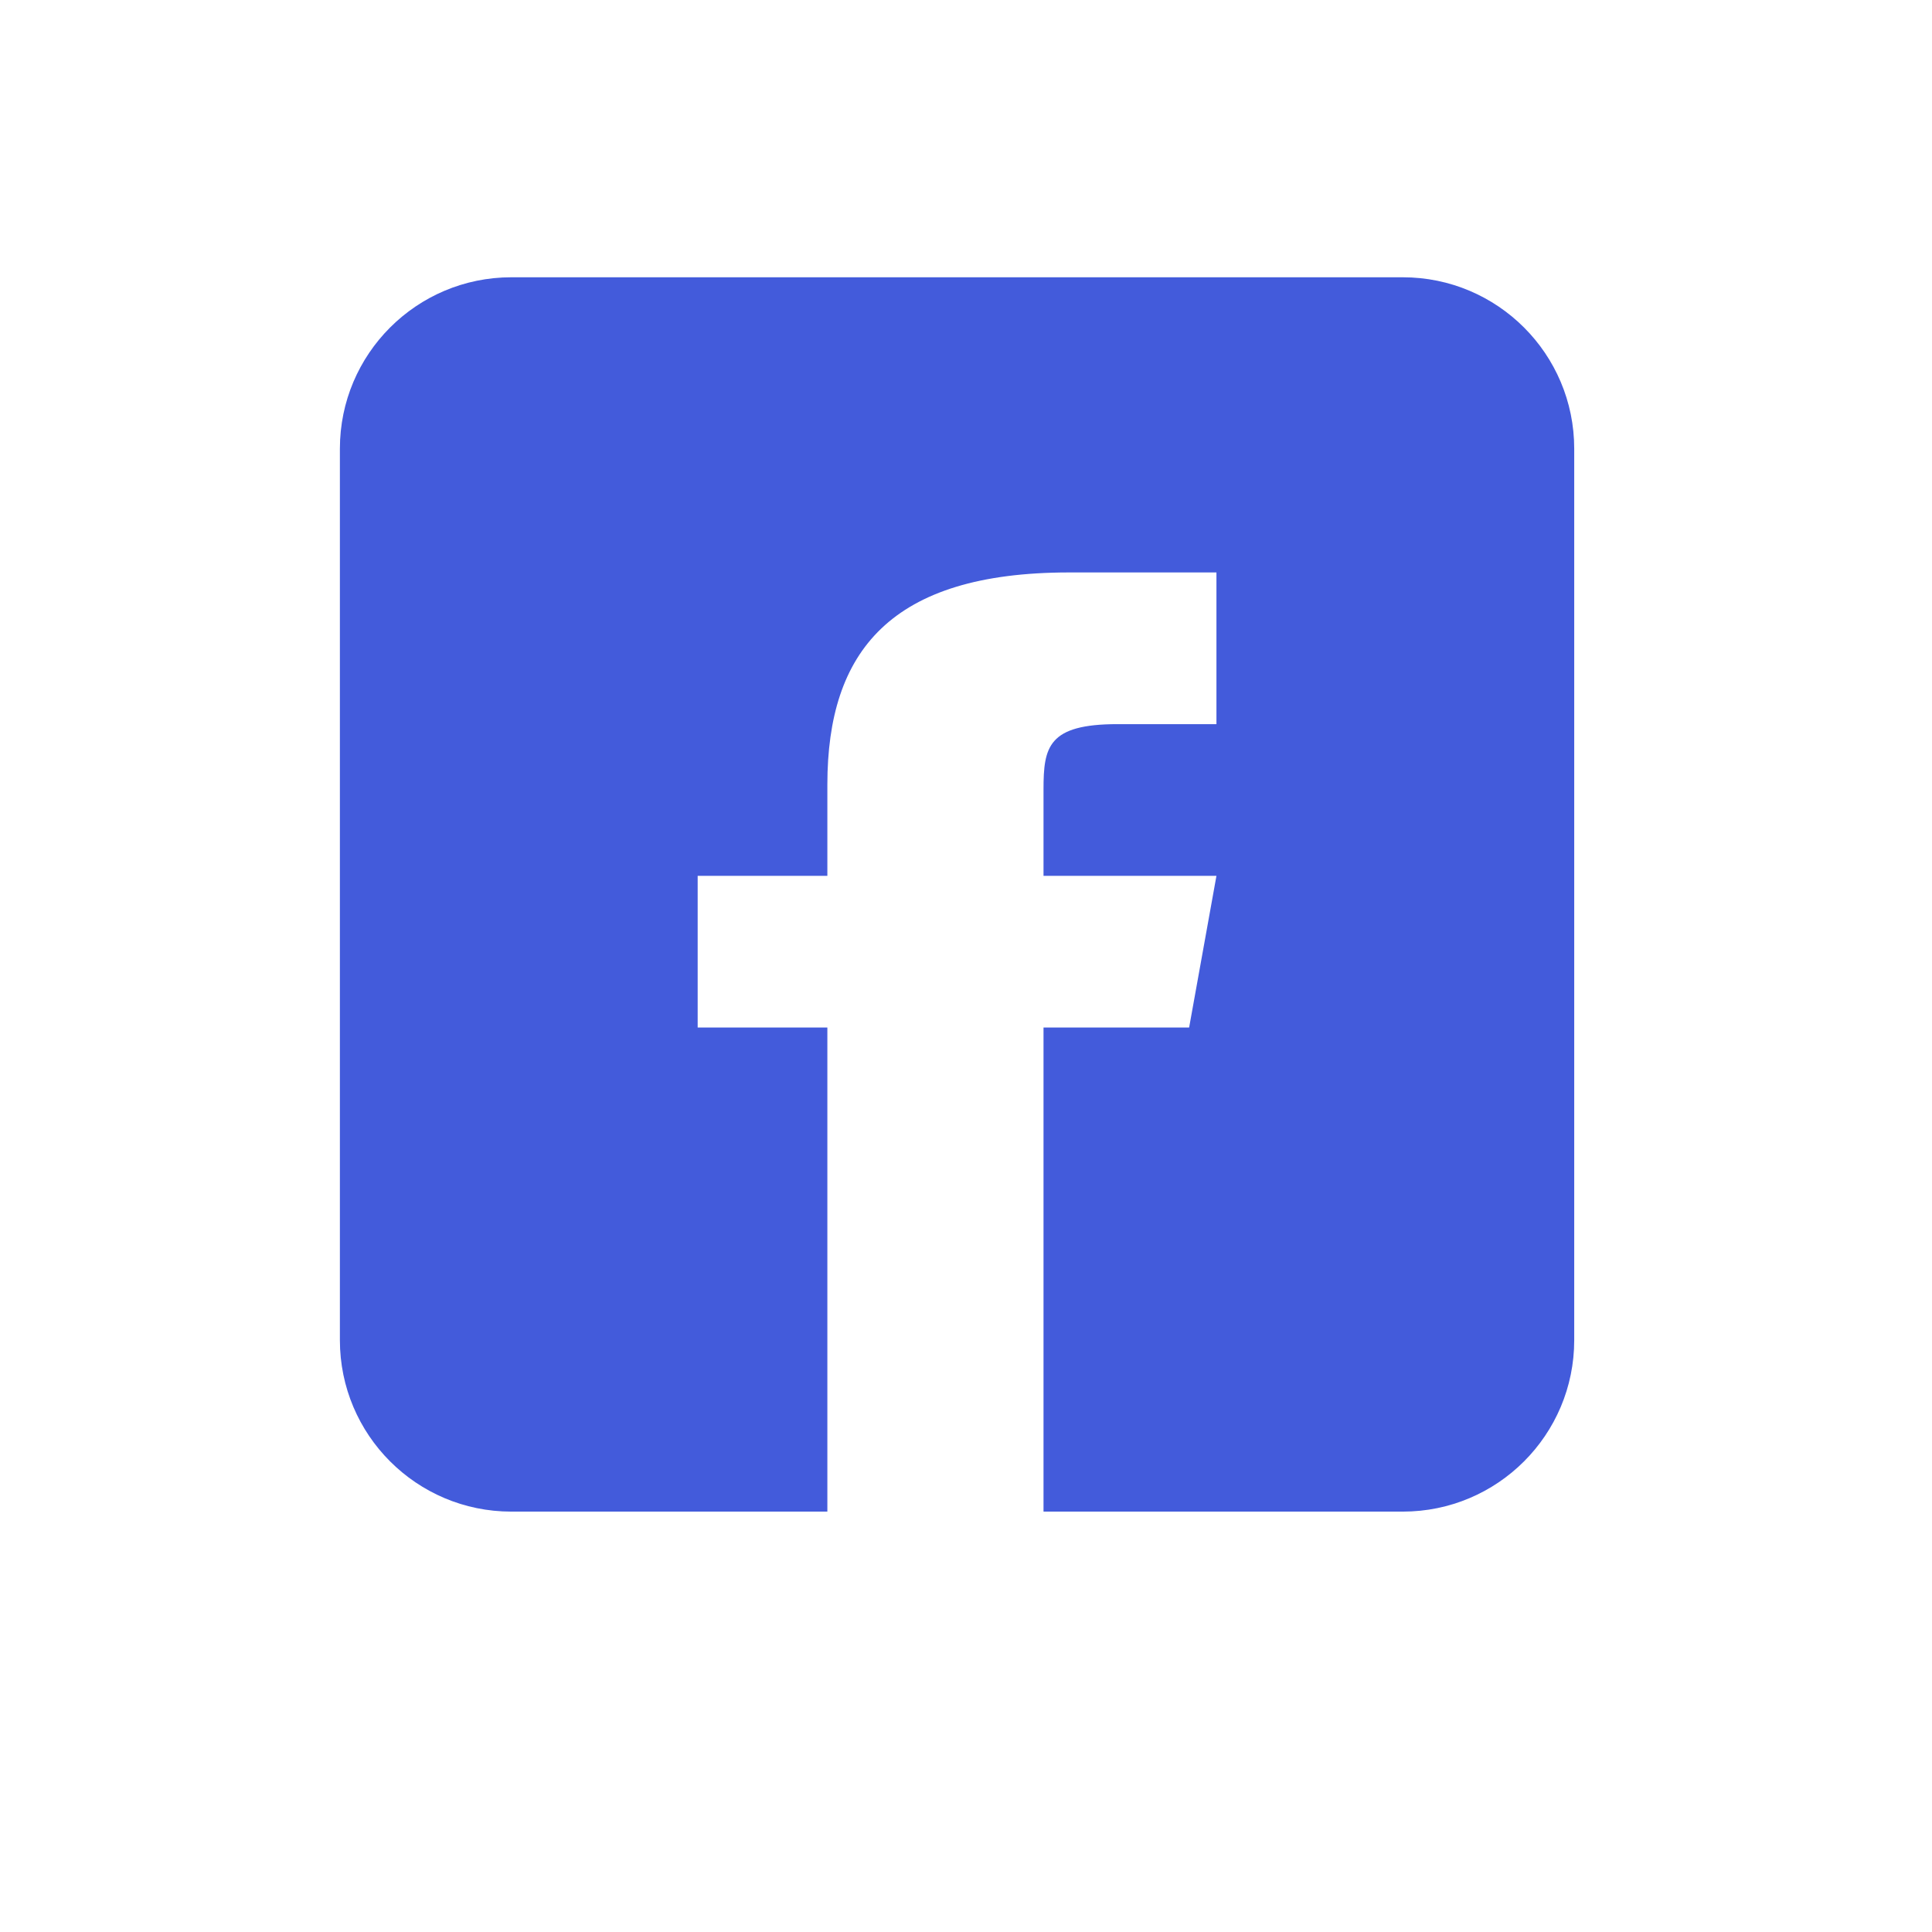
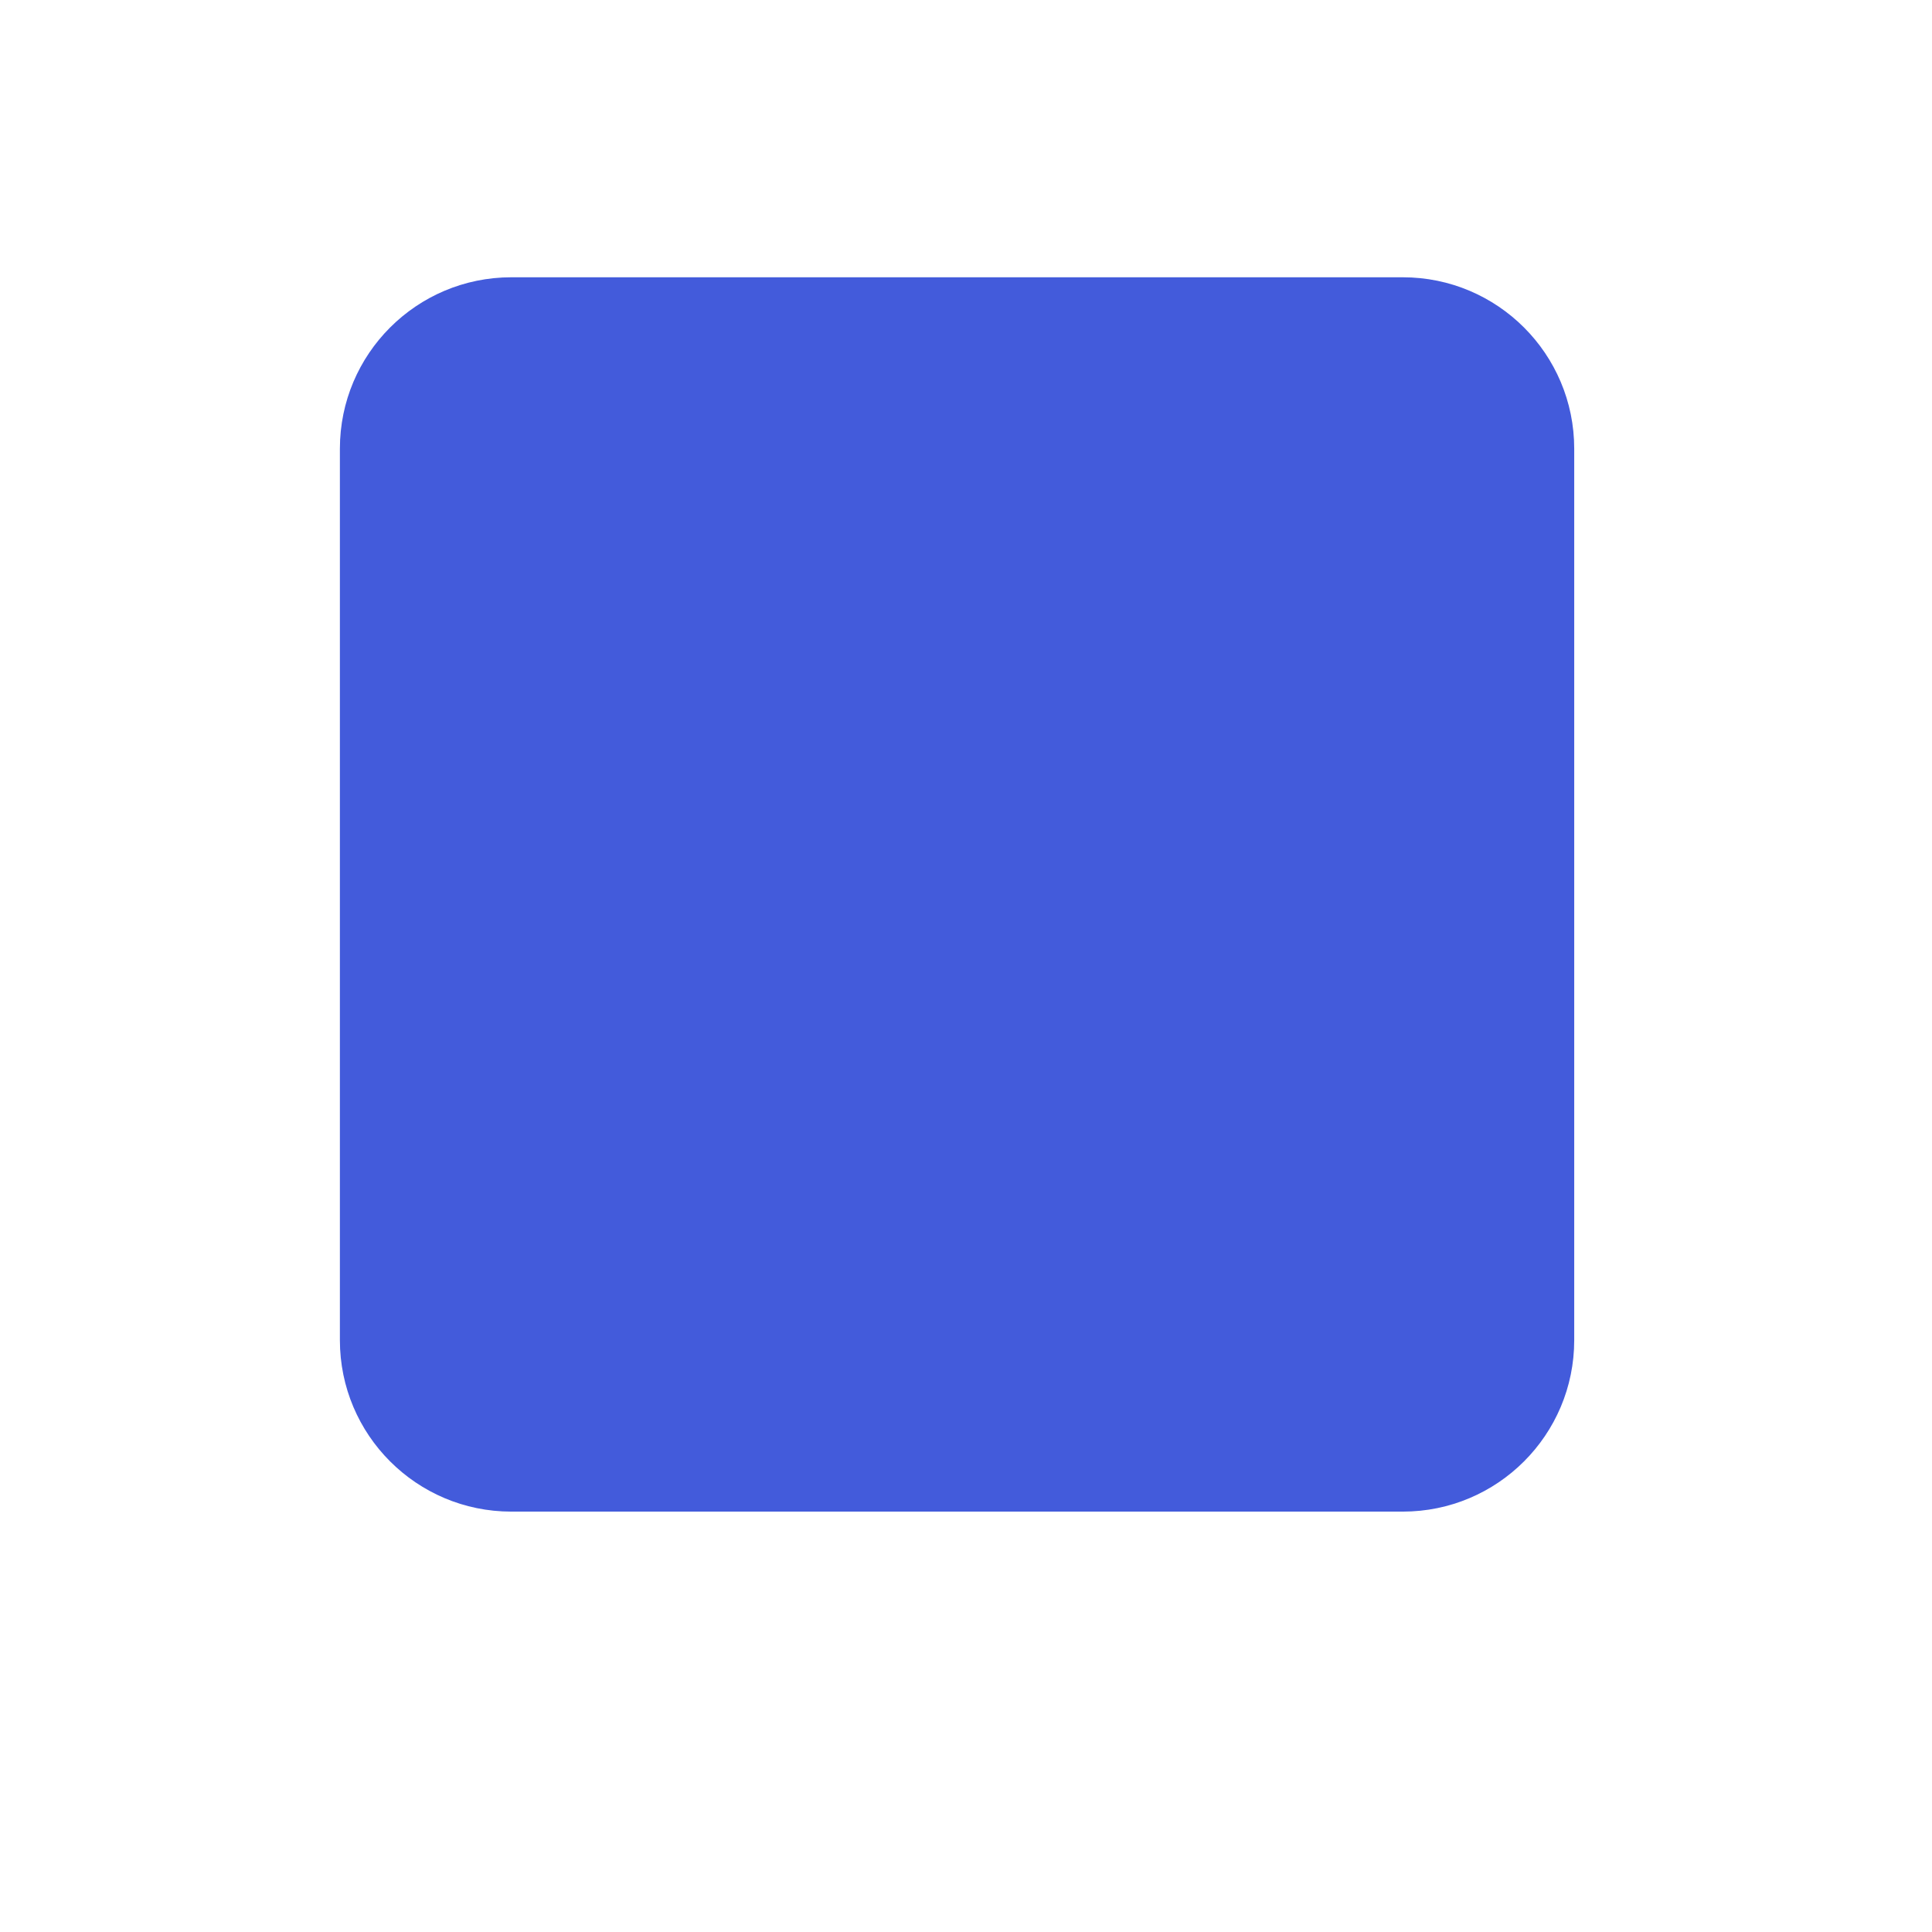
<svg xmlns="http://www.w3.org/2000/svg" width="108" height="108" viewBox="0 0 108 108" fill="none">
  <g filter="url(#filter0_d_235_97)">
-     <rect x="4" width="100" height="100" rx="18" fill="white" />
-   </g>
+     </g>
  <path d="M88 74.917C88 80.21 83.71 84.5 78.417 84.5H28.583C23.291 84.5 19 80.21 19 74.917V25.083C19 19.79 23.291 15.5 28.583 15.5H78.417C83.71 15.5 88 19.79 88 25.083V74.917Z" fill="#435BDB" />
-   <path d="M66.473 57.44H58.333V85H46.25V57.44H39V48.96H46.25V43.851C46.255 36.414 49.776 32 59.764 32H68V40.48H62.473C58.585 40.48 58.333 41.752 58.333 44.133V48.96H68L66.473 57.44Z" fill="white" />
  <defs>
    <filter id="filter0_d_235_97" x="0" y="0" width="108" height="108" filterUnits="userSpaceOnUse" color-interpolation-filters="sRGB">
      <feFlood flood-opacity="0" result="BackgroundImageFix" />
      <feColorMatrix in="SourceAlpha" type="matrix" values="0 0 0 0 0 0 0 0 0 0 0 0 0 0 0 0 0 0 127 0" result="hardAlpha" />
      <feOffset dy="4" />
      <feGaussianBlur stdDeviation="2" />
      <feComposite in2="hardAlpha" operator="out" />
      <feColorMatrix type="matrix" values="0 0 0 0 0 0 0 0 0 0 0 0 0 0 0 0 0 0 0.1 0" />
      <feBlend mode="normal" in2="BackgroundImageFix" result="effect1_dropShadow_235_97" />
      <feBlend mode="normal" in="SourceGraphic" in2="effect1_dropShadow_235_97" result="shape" />
    </filter>
  </defs>
</svg>